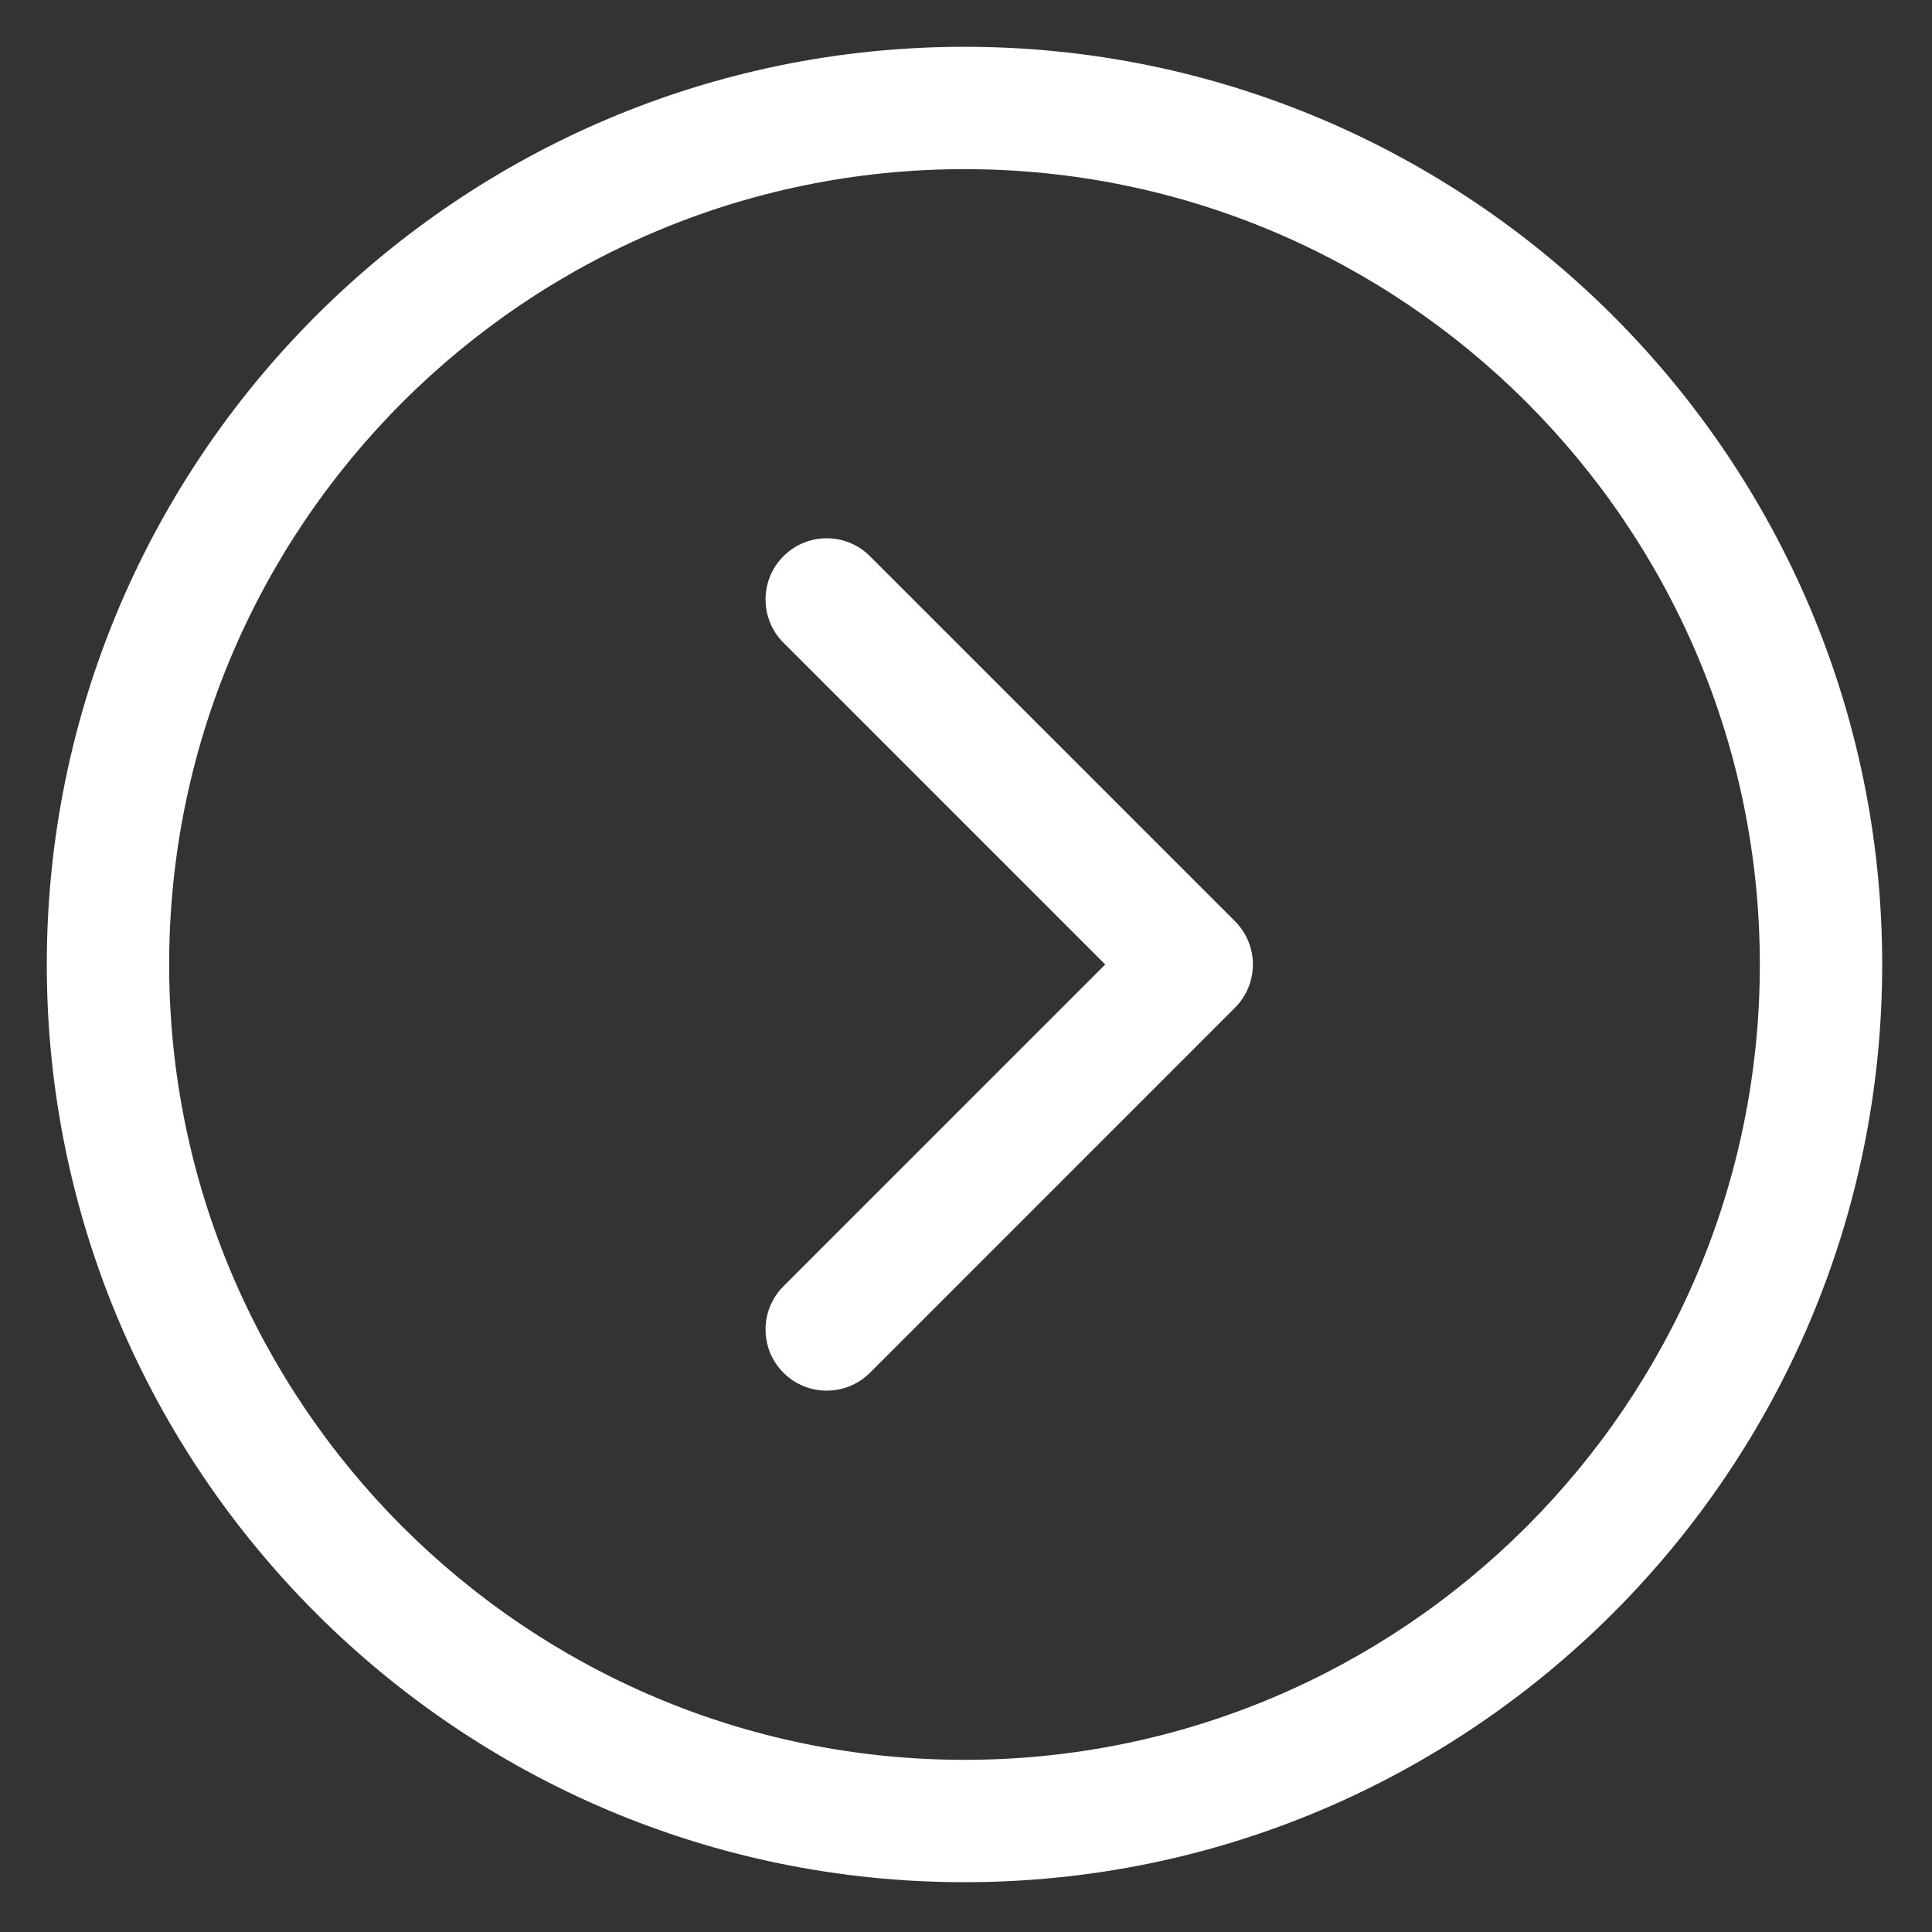
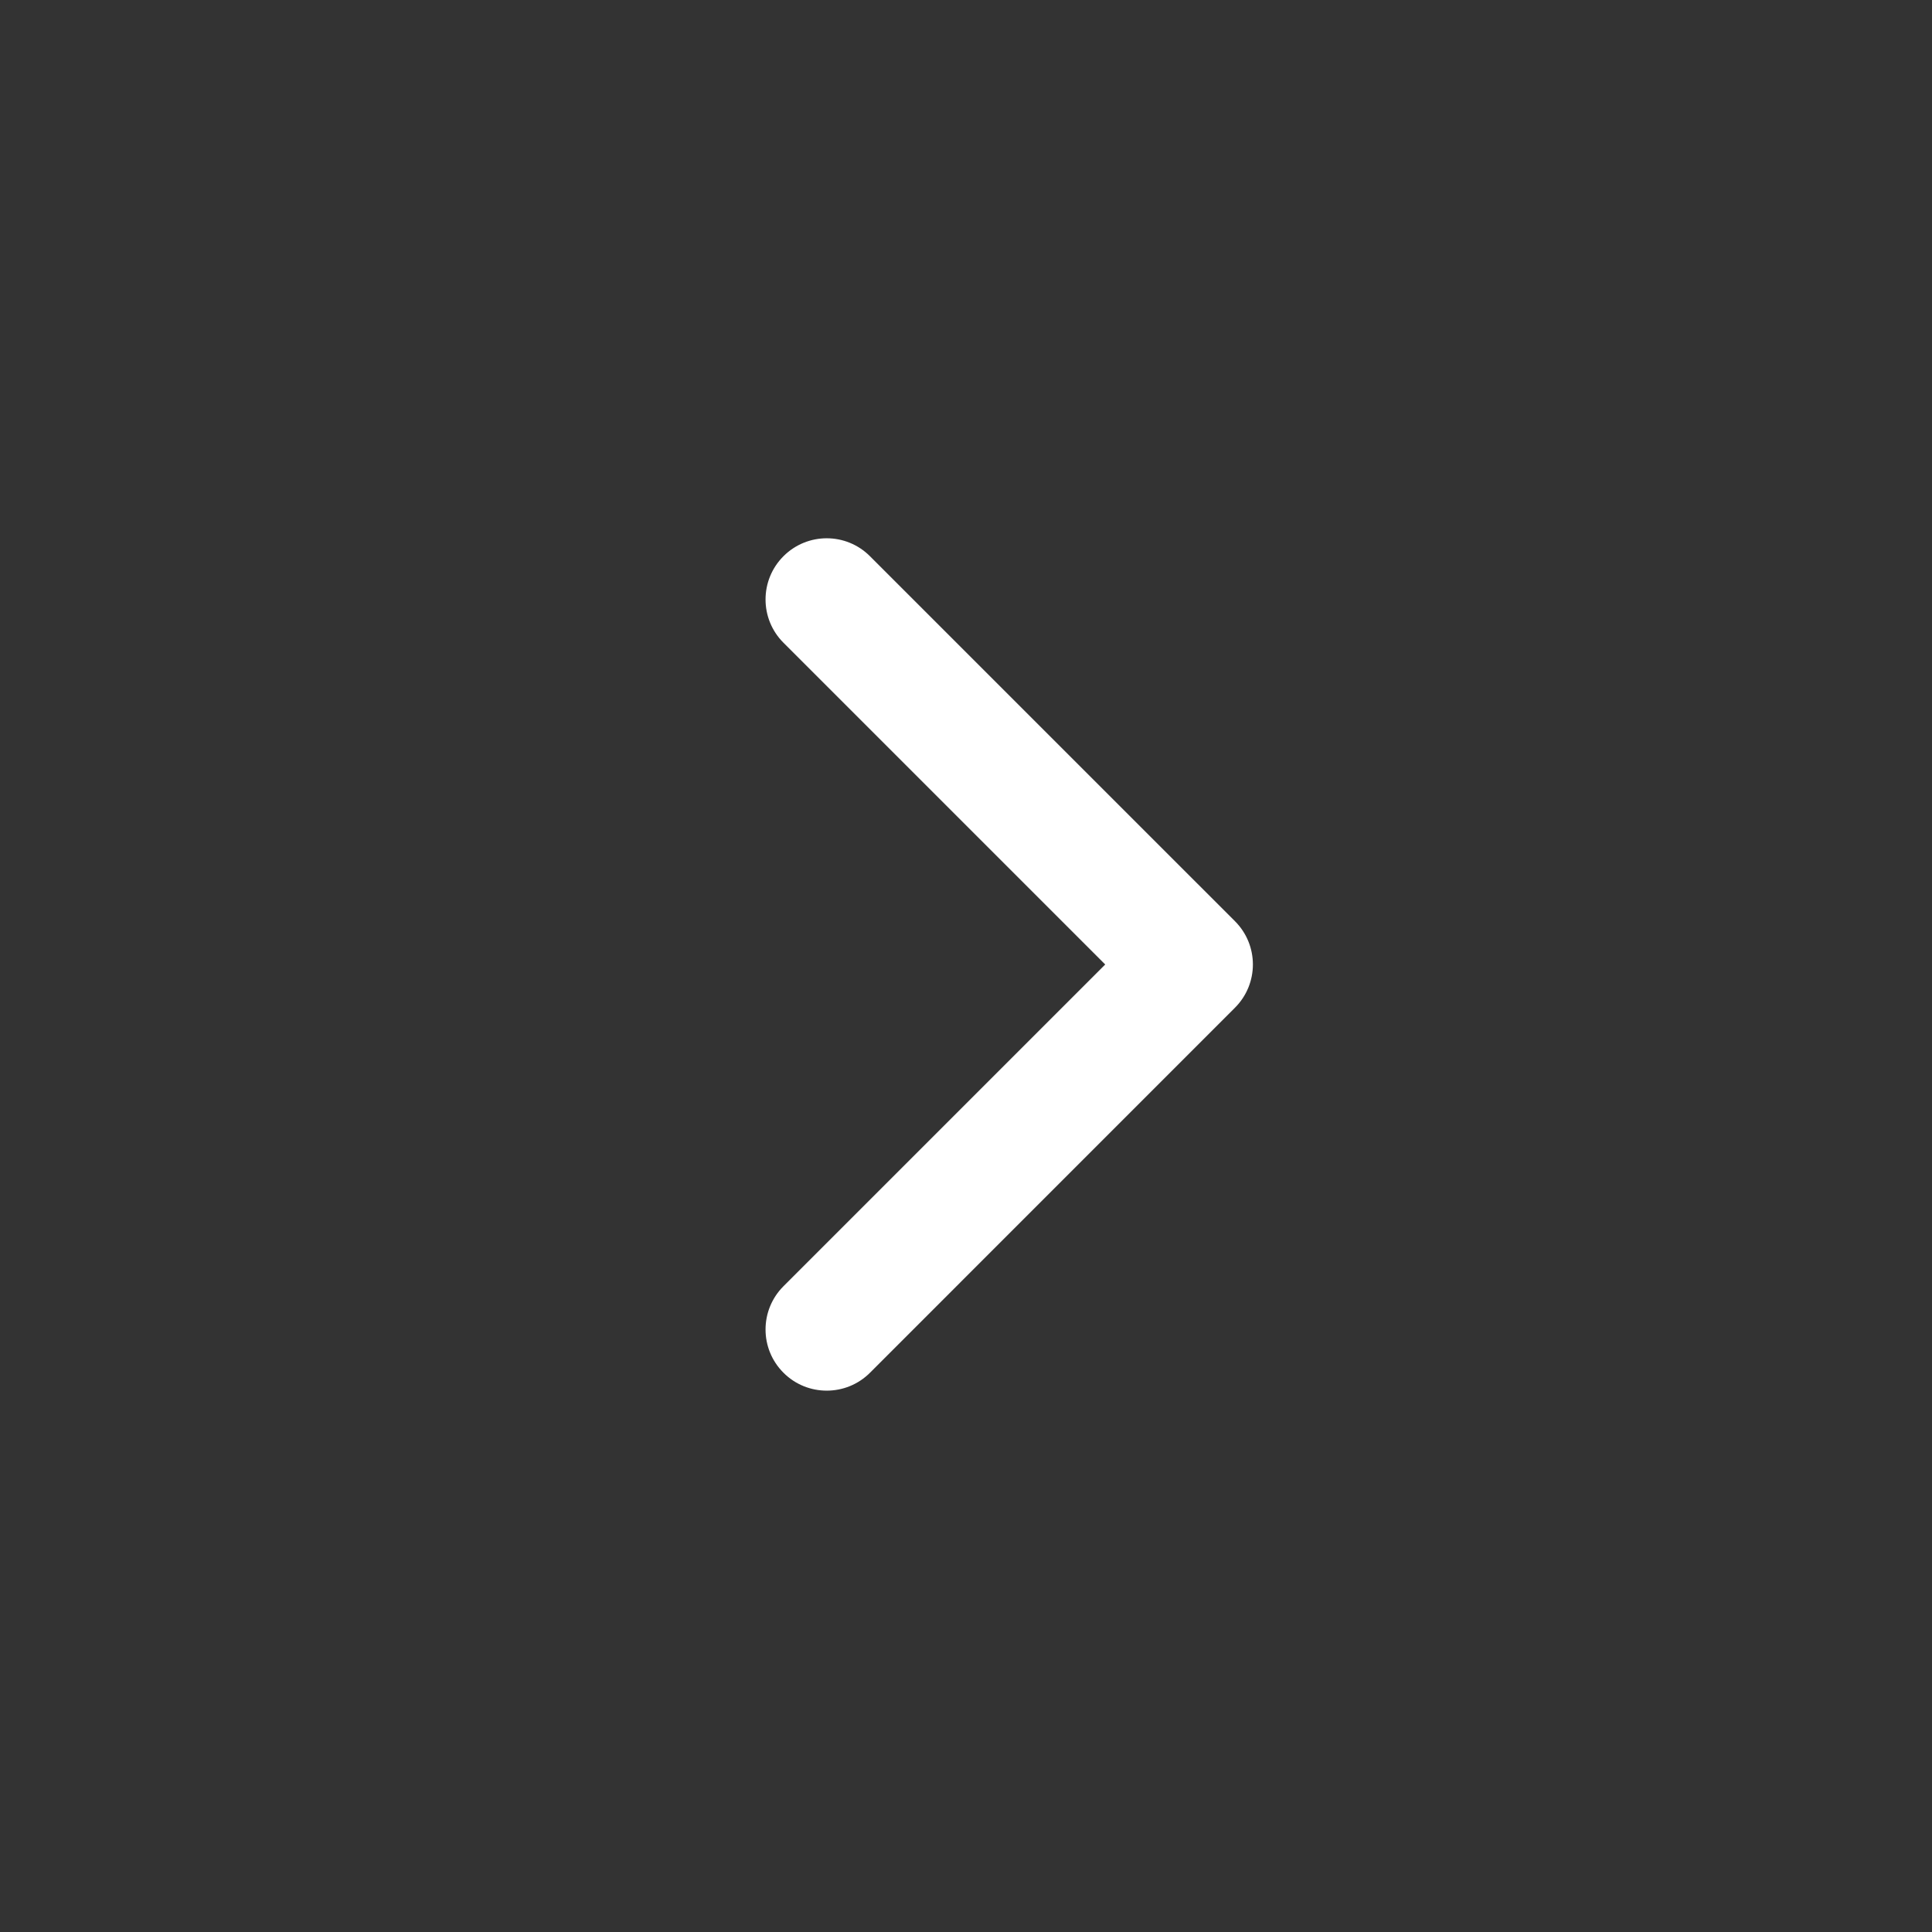
<svg xmlns="http://www.w3.org/2000/svg" width="200" zoomAndPan="magnify" viewBox="0 0 150 150" height="200" preserveAspectRatio="xMidYMid meet" version="1.0">
  <rect x="0" y="0" width="150" height="150" fill="#333333" stroke="none" />
  <defs>
    <clipPath id="ab68c29d11">
-       <path d="M 3.633 3.633 L 146.133 3.633 L 146.133 146.133 L 3.633 146.133 Z M 3.633 3.633 " clip-rule="nonzero" />
-     </clipPath>
+       </clipPath>
  </defs>
  <g clip-path="url(#ab68c29d11)">
-     <path fill="#ffffff" d="M 74.883 3.633 C 35.594 3.633 3.633 35.594 3.633 74.883 C 3.633 114.168 35.594 146.133 74.883 146.133 C 114.168 146.133 146.133 114.168 146.133 74.883 C 146.133 35.594 114.168 3.633 74.883 3.633 Z M 74.883 136.633 C 40.832 136.633 13.133 108.93 13.133 74.883 C 13.133 40.832 40.832 13.133 74.883 13.133 C 108.93 13.133 136.633 40.832 136.633 74.883 C 136.633 108.93 108.93 136.633 74.883 136.633 Z M 74.883 136.633 " fill-opacity="1" fill-rule="nonzero" />
-   </g>
+     </g>
  <path fill="#ffffff" d="M 67.543 43.184 C 65.691 41.328 62.684 41.328 60.828 43.184 C 58.973 45.039 58.973 48.047 60.828 49.902 L 85.809 74.883 L 60.828 99.863 C 58.973 101.719 58.973 104.727 60.828 106.578 C 61.754 107.508 62.969 107.969 64.188 107.969 C 65.402 107.969 66.617 107.508 67.547 106.578 L 95.883 78.238 C 97.738 76.383 97.738 73.379 95.883 71.523 Z M 67.543 43.184 " fill-opacity="1" fill-rule="nonzero" />
</svg>